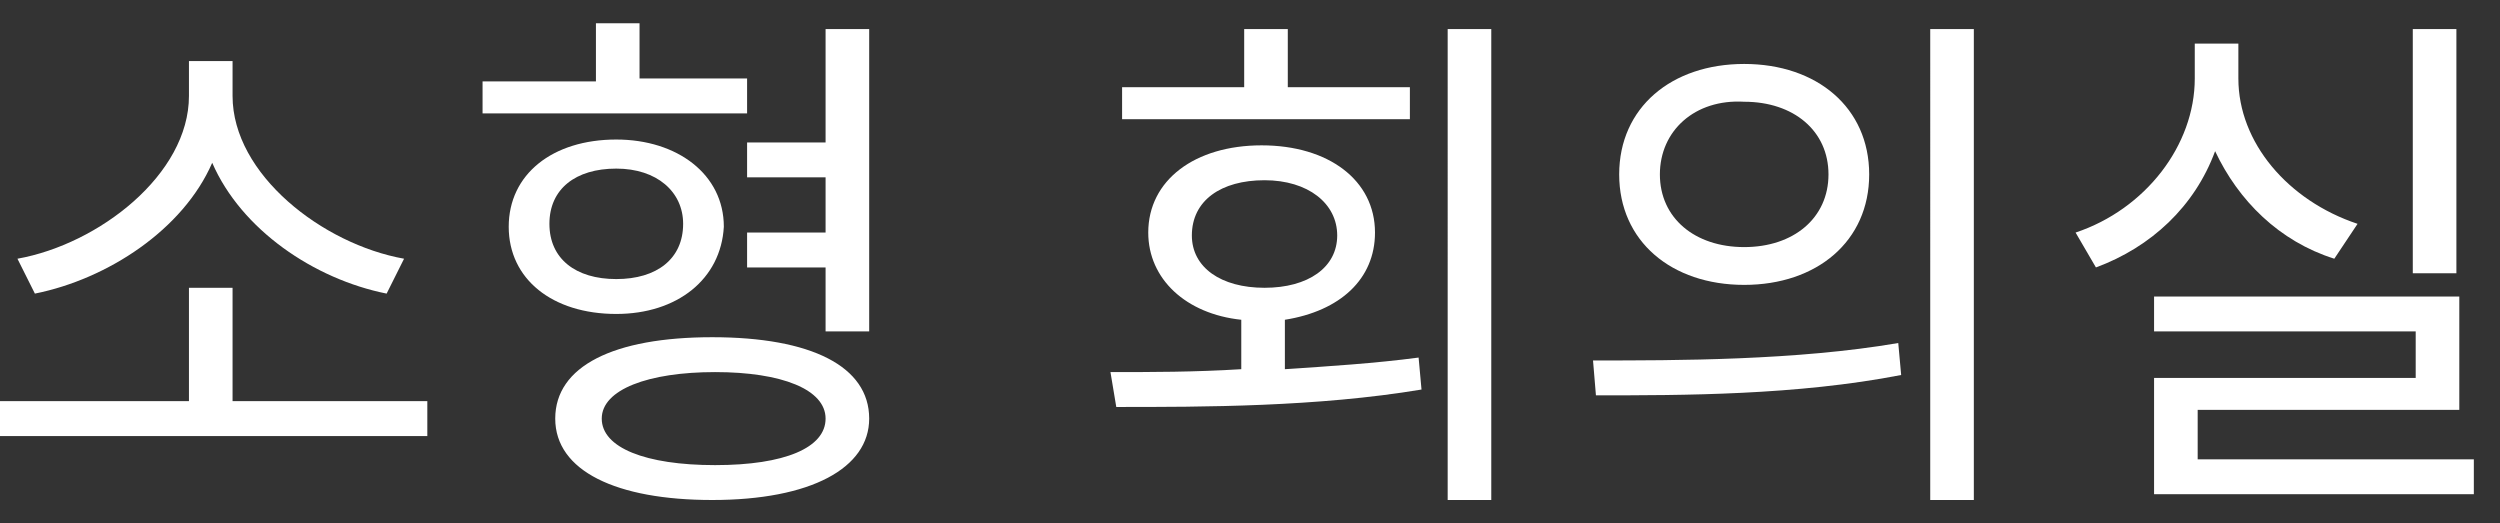
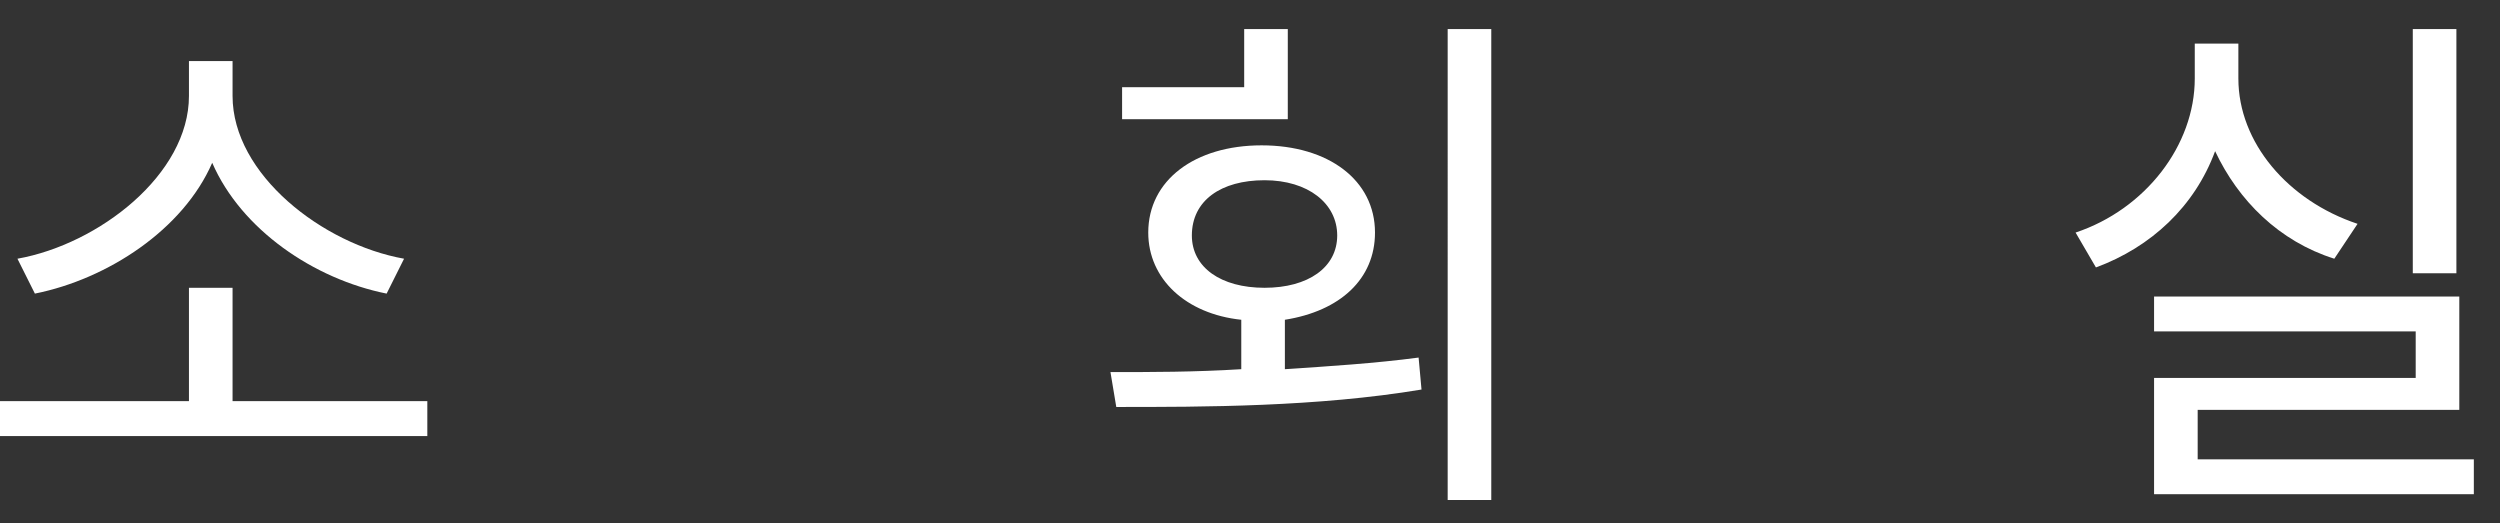
<svg xmlns="http://www.w3.org/2000/svg" version="1.1" id="Layer_1" x="0px" y="0px" viewBox="0 0 86 18" style="enable-background:new 0 0 86 18;" xml:space="preserve">
  <rect x="0" y="0" width="86" height="18" fill="#333333" stroke="none" />
  <style type="text/css">
	.st0{fill:#FFFFFF;}
</style>
  <g>
    <g>
      <path class="st0" d="M14.7,13.8V15H0v-1.2h6.5V9.9H8v3.9H14.7z M13.3,10.1c-2.5-0.5-5-2.2-6-4.5c-1,2.3-3.6,4-6.1,4.5L0.6,8.9    C3.4,8.4,6.5,6,6.5,3.3V2.1H8v1.2c0,2.7,3.1,5.1,5.9,5.6L13.3,10.1z" />
-       <path class="st0" d="M25.6,3.9h-9V2.8h3.9V0.8h1.5v1.9h3.7V3.9z M21.2,10.8c-2.2,0-3.7-1.2-3.7-3c0-1.8,1.5-3,3.7-3    c2.1,0,3.7,1.2,3.7,3C24.8,9.6,23.3,10.8,21.2,10.8z M21.2,9.6c1.4,0,2.3-0.7,2.3-1.9c0-1.1-0.9-1.9-2.3-1.9s-2.3,0.7-2.3,1.9    C18.9,8.9,19.8,9.6,21.2,9.6z M29.9,14.4c0,1.7-2,2.8-5.4,2.8c-3.3,0-5.4-1-5.4-2.8c0-1.8,2-2.8,5.4-2.8    C27.9,11.6,29.9,12.6,29.9,14.4z M28.4,14.4c0-1-1.5-1.6-3.8-1.6s-3.9,0.6-3.9,1.6c0,1,1.5,1.6,3.9,1.6S28.4,15.4,28.4,14.4z     M28.4,6.1h-2.7V4.9h2.7V1h1.5v10.4h-1.5V9.2h-2.7V8h2.7V6.1z" />
-       <path class="st0" d="M44.2,12.7c1.5-0.1,3.1-0.2,4.6-0.4l0.1,1.1c-3.6,0.6-7.5,0.6-10.5,0.6l-0.2-1.2c1.4,0,2.9,0,4.5-0.1V11    c-1.9-0.2-3.2-1.4-3.2-3c0-1.8,1.6-3,3.9-3s3.9,1.2,3.9,3c0,1.6-1.2,2.7-3.1,3V12.7z M48.4,4.1h-9.8V3h4.2V1h1.5v2h4.2V4.1z     M43.5,9.9C45,9.9,46,9.2,46,8.1c0-1.1-1-1.9-2.5-1.9C42,6.2,41,6.9,41,8.1C41,9.2,42,9.9,43.5,9.9z M51.3,1v16.2h-1.5V1H51.3z" />
-       <path class="st0" d="M54.8,12.4c2.9,0,7,0,10.5-0.6l0.1,1.1c-3.6,0.7-7.5,0.7-10.5,0.7L54.8,12.4z M64.3,6c0,2.3-1.8,3.8-4.3,3.8    c-2.5,0-4.3-1.5-4.3-3.8c0-2.3,1.8-3.8,4.3-3.8C62.5,2.2,64.3,3.7,64.3,6z M57.1,6c0,1.5,1.2,2.5,2.9,2.5c1.7,0,2.9-1,2.9-2.5    c0-1.5-1.2-2.5-2.9-2.5C58.3,3.4,57.1,4.5,57.1,6z M67.9,1v16.2h-1.5V1H67.9z" />
+       <path class="st0" d="M44.2,12.7c1.5-0.1,3.1-0.2,4.6-0.4l0.1,1.1c-3.6,0.6-7.5,0.6-10.5,0.6l-0.2-1.2c1.4,0,2.9,0,4.5-0.1V11    c-1.9-0.2-3.2-1.4-3.2-3c0-1.8,1.6-3,3.9-3s3.9,1.2,3.9,3c0,1.6-1.2,2.7-3.1,3V12.7z M48.4,4.1h-9.8V3h4.2V1h1.5v2V4.1z     M43.5,9.9C45,9.9,46,9.2,46,8.1c0-1.1-1-1.9-2.5-1.9C42,6.2,41,6.9,41,8.1C41,9.2,42,9.9,43.5,9.9z M51.3,1v16.2h-1.5V1H51.3z" />
      <path class="st0" d="M80.3,8.9c-1.9-0.6-3.3-2-4.1-3.7c-0.7,1.9-2.2,3.3-4.1,4L71.4,8c2.4-0.8,4.1-3,4.1-5.3V1.5H77v1.2    c0,2.2,1.7,4.2,4.1,5L80.3,8.9z M85.1,15.8v1.2h-11v-4h9v-1.6h-9v-1.2h10.5v3.9h-9v1.7H85.1z M84.5,9.4H83V1h1.5V9.4z" />
    </g>
  </g>
</svg>